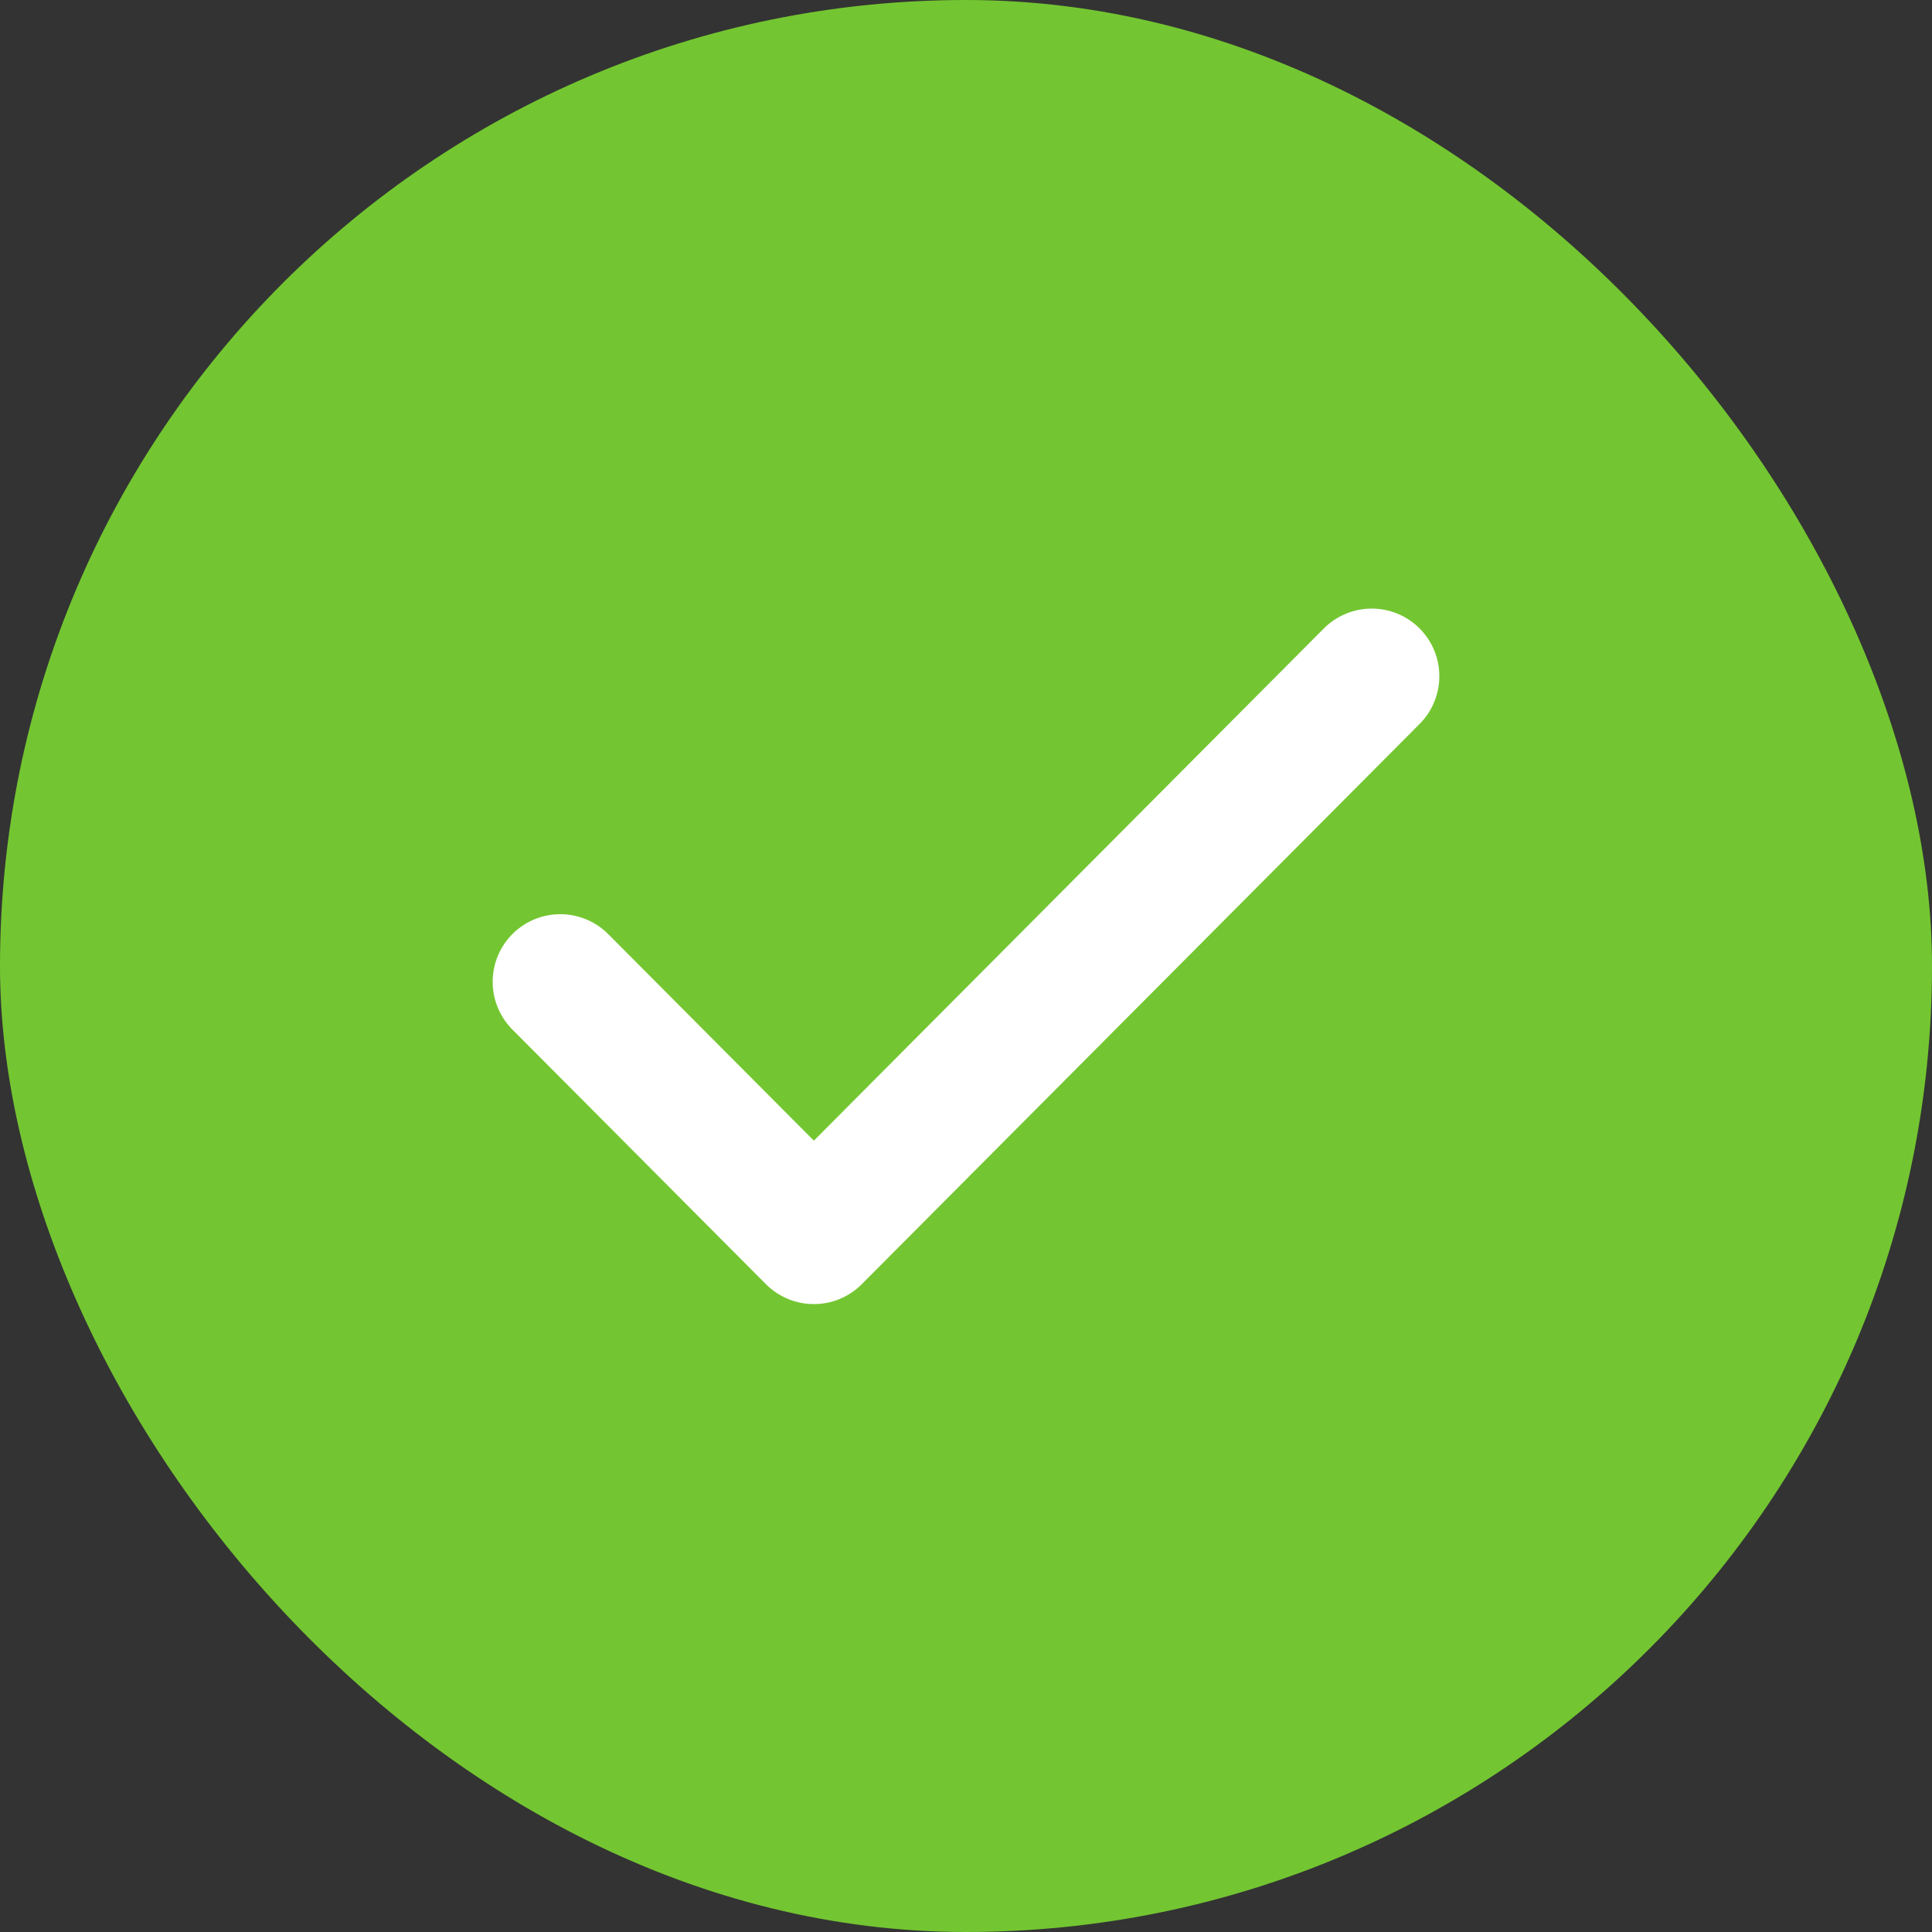
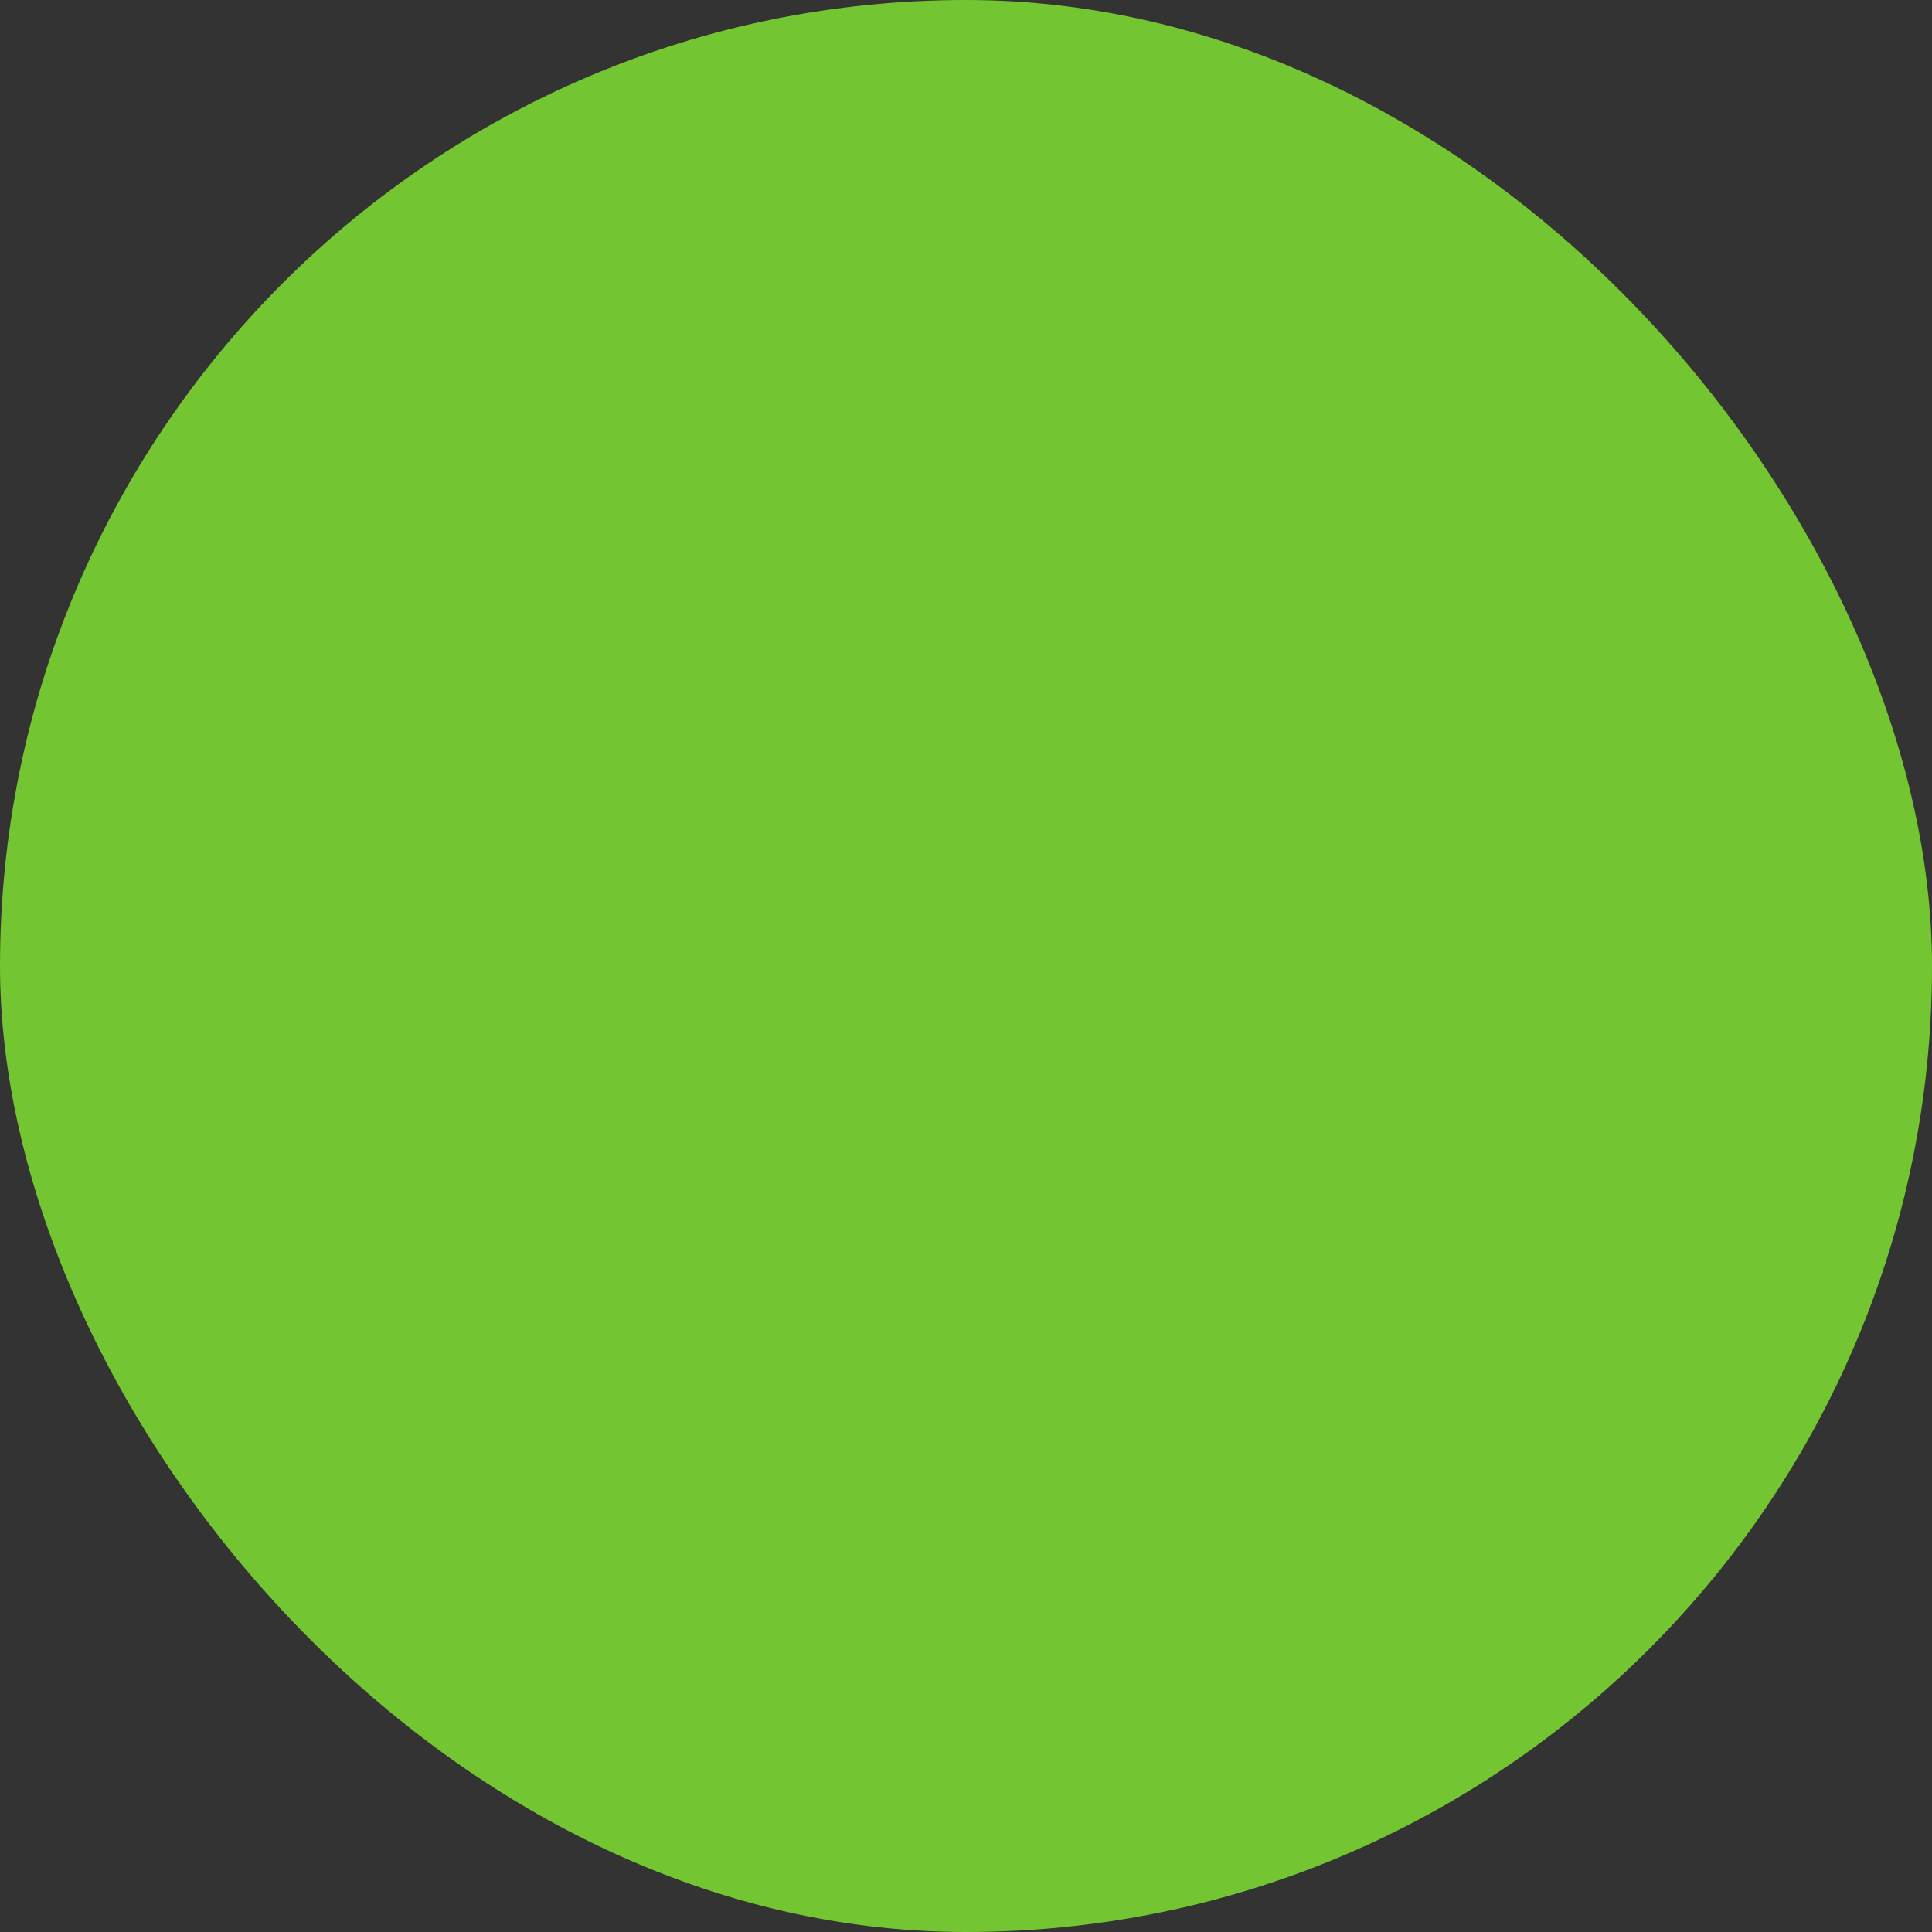
<svg xmlns="http://www.w3.org/2000/svg" width="100" height="100" viewBox="0 0 100 100" fill="none">
  <rect x="0" y="0" width="100" height="100" fill="#333333" stroke="none" />
  <rect width="100" height="100" rx="50" fill="#73C631" />
-   <path d="M71 35L42.125 64L29 50.818" stroke="white" stroke-width="7" stroke-linecap="round" stroke-linejoin="round" />
</svg>